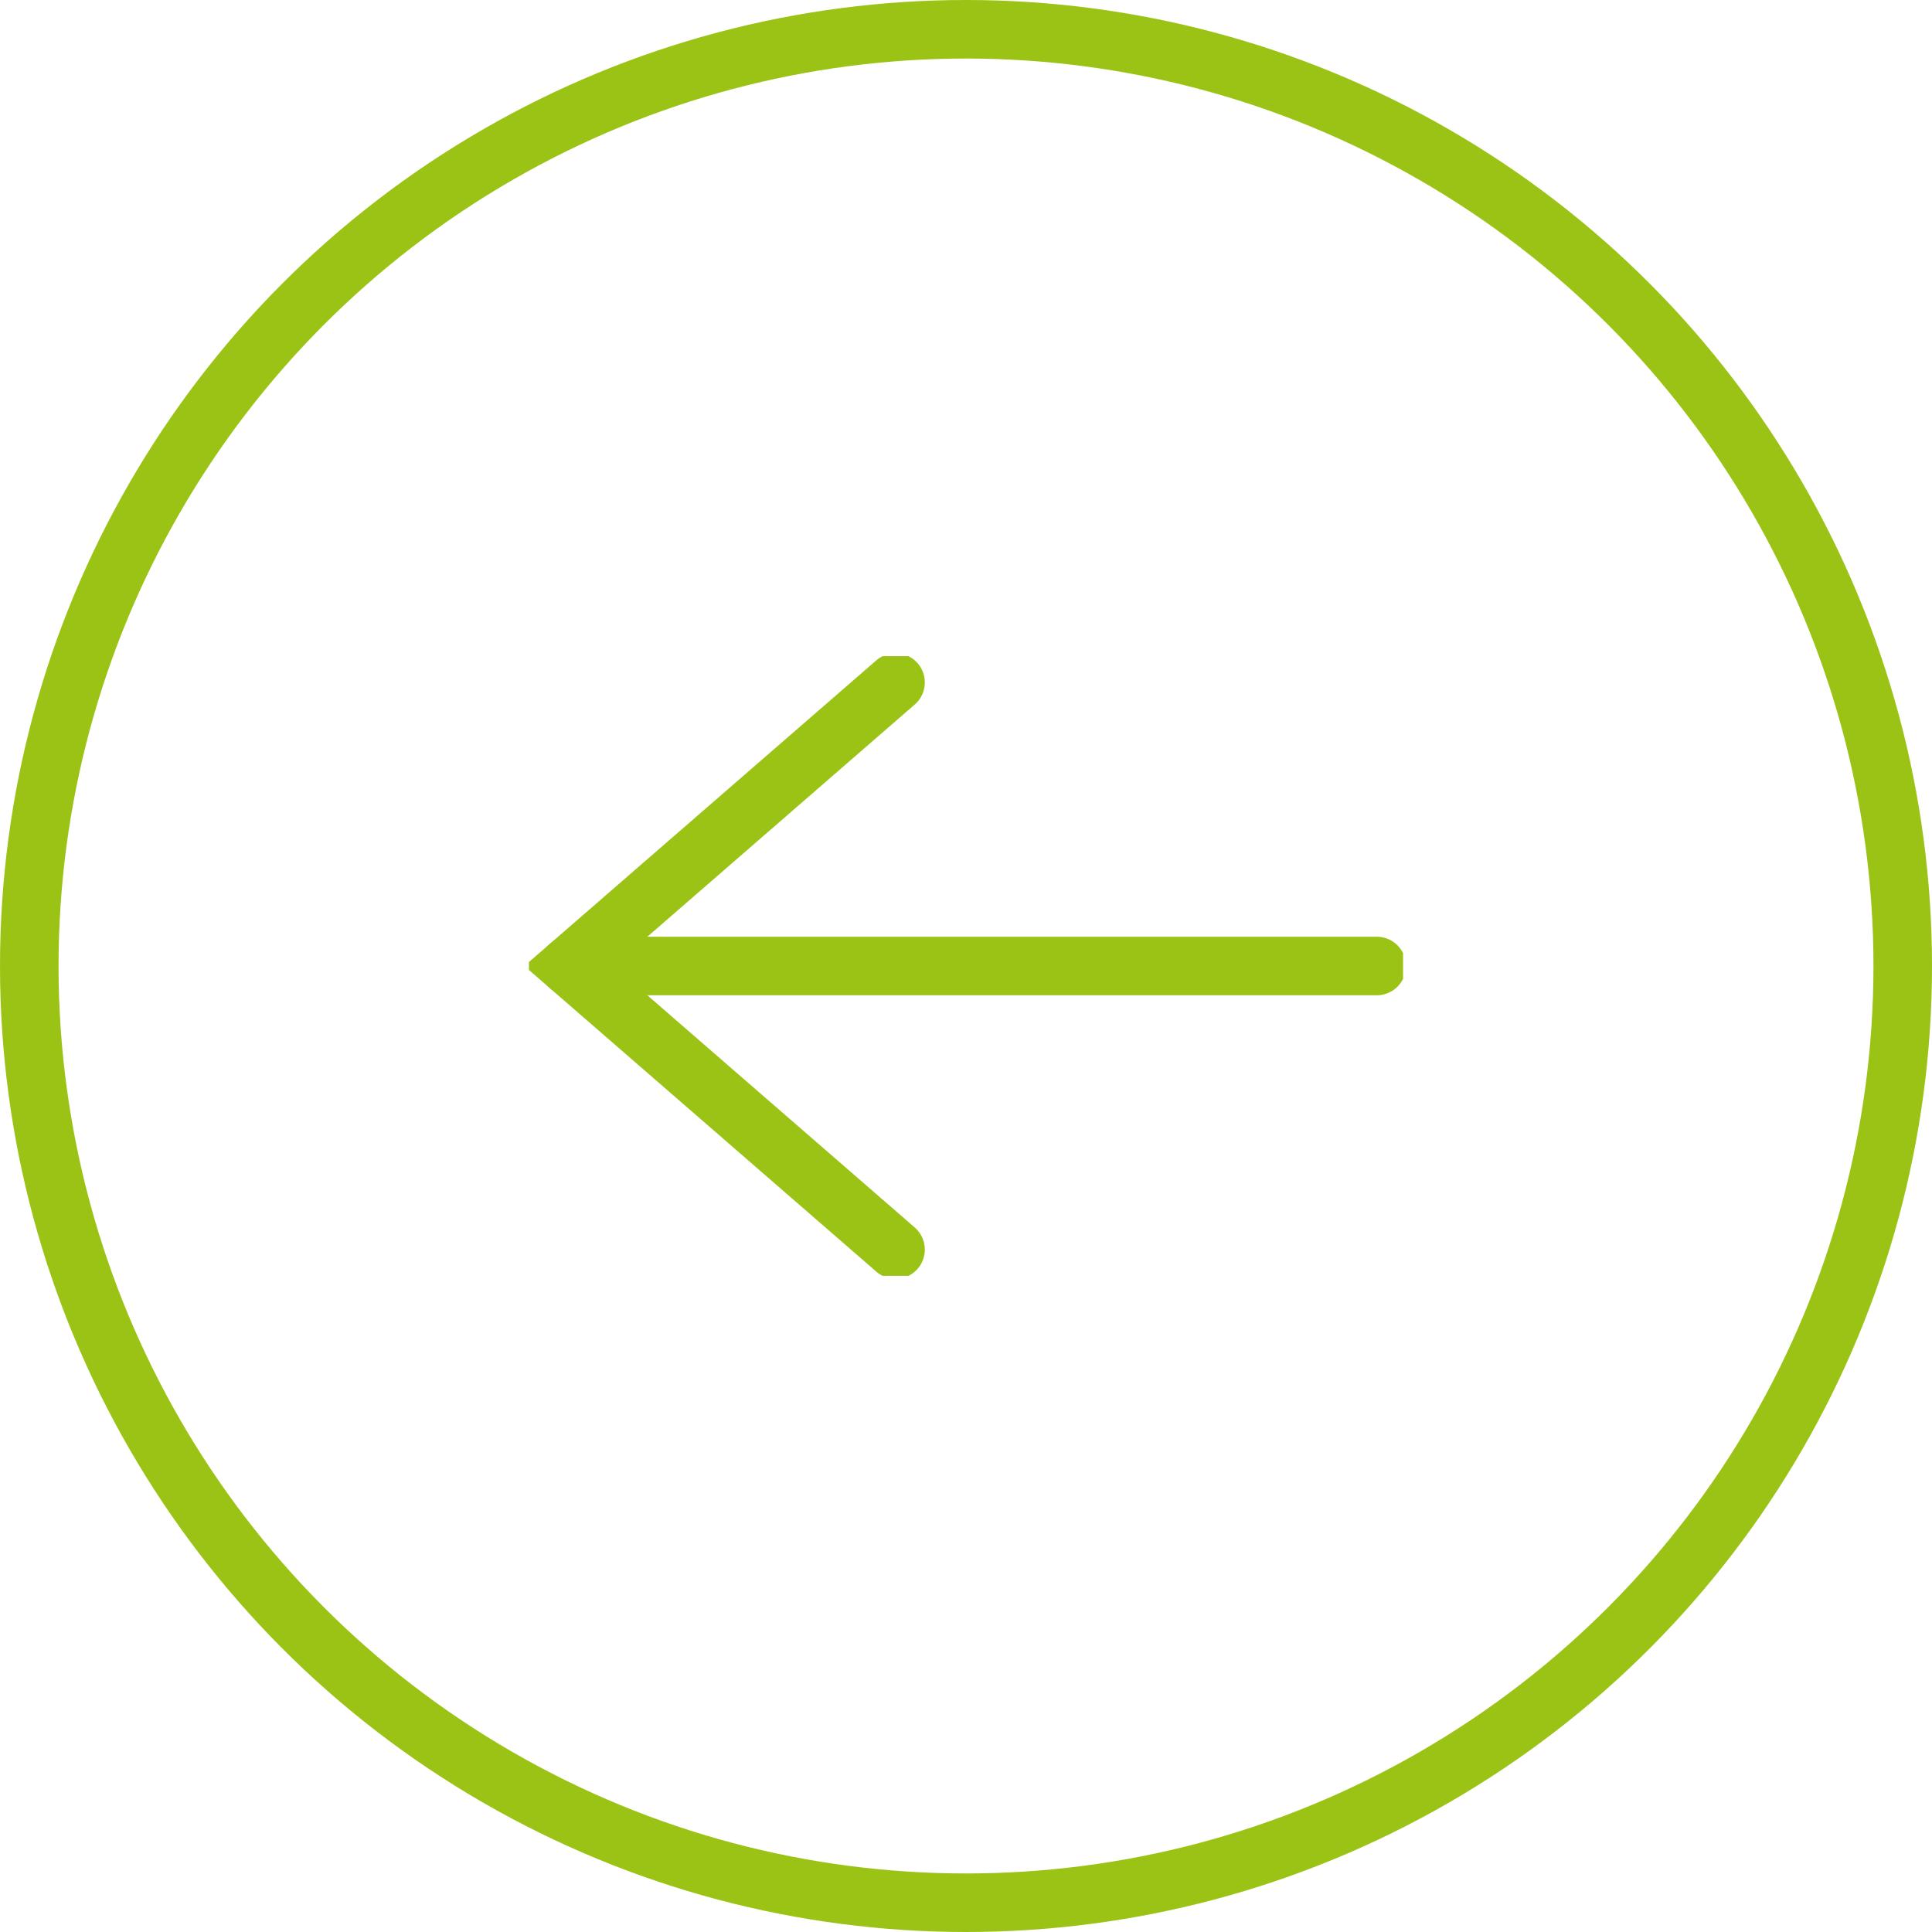
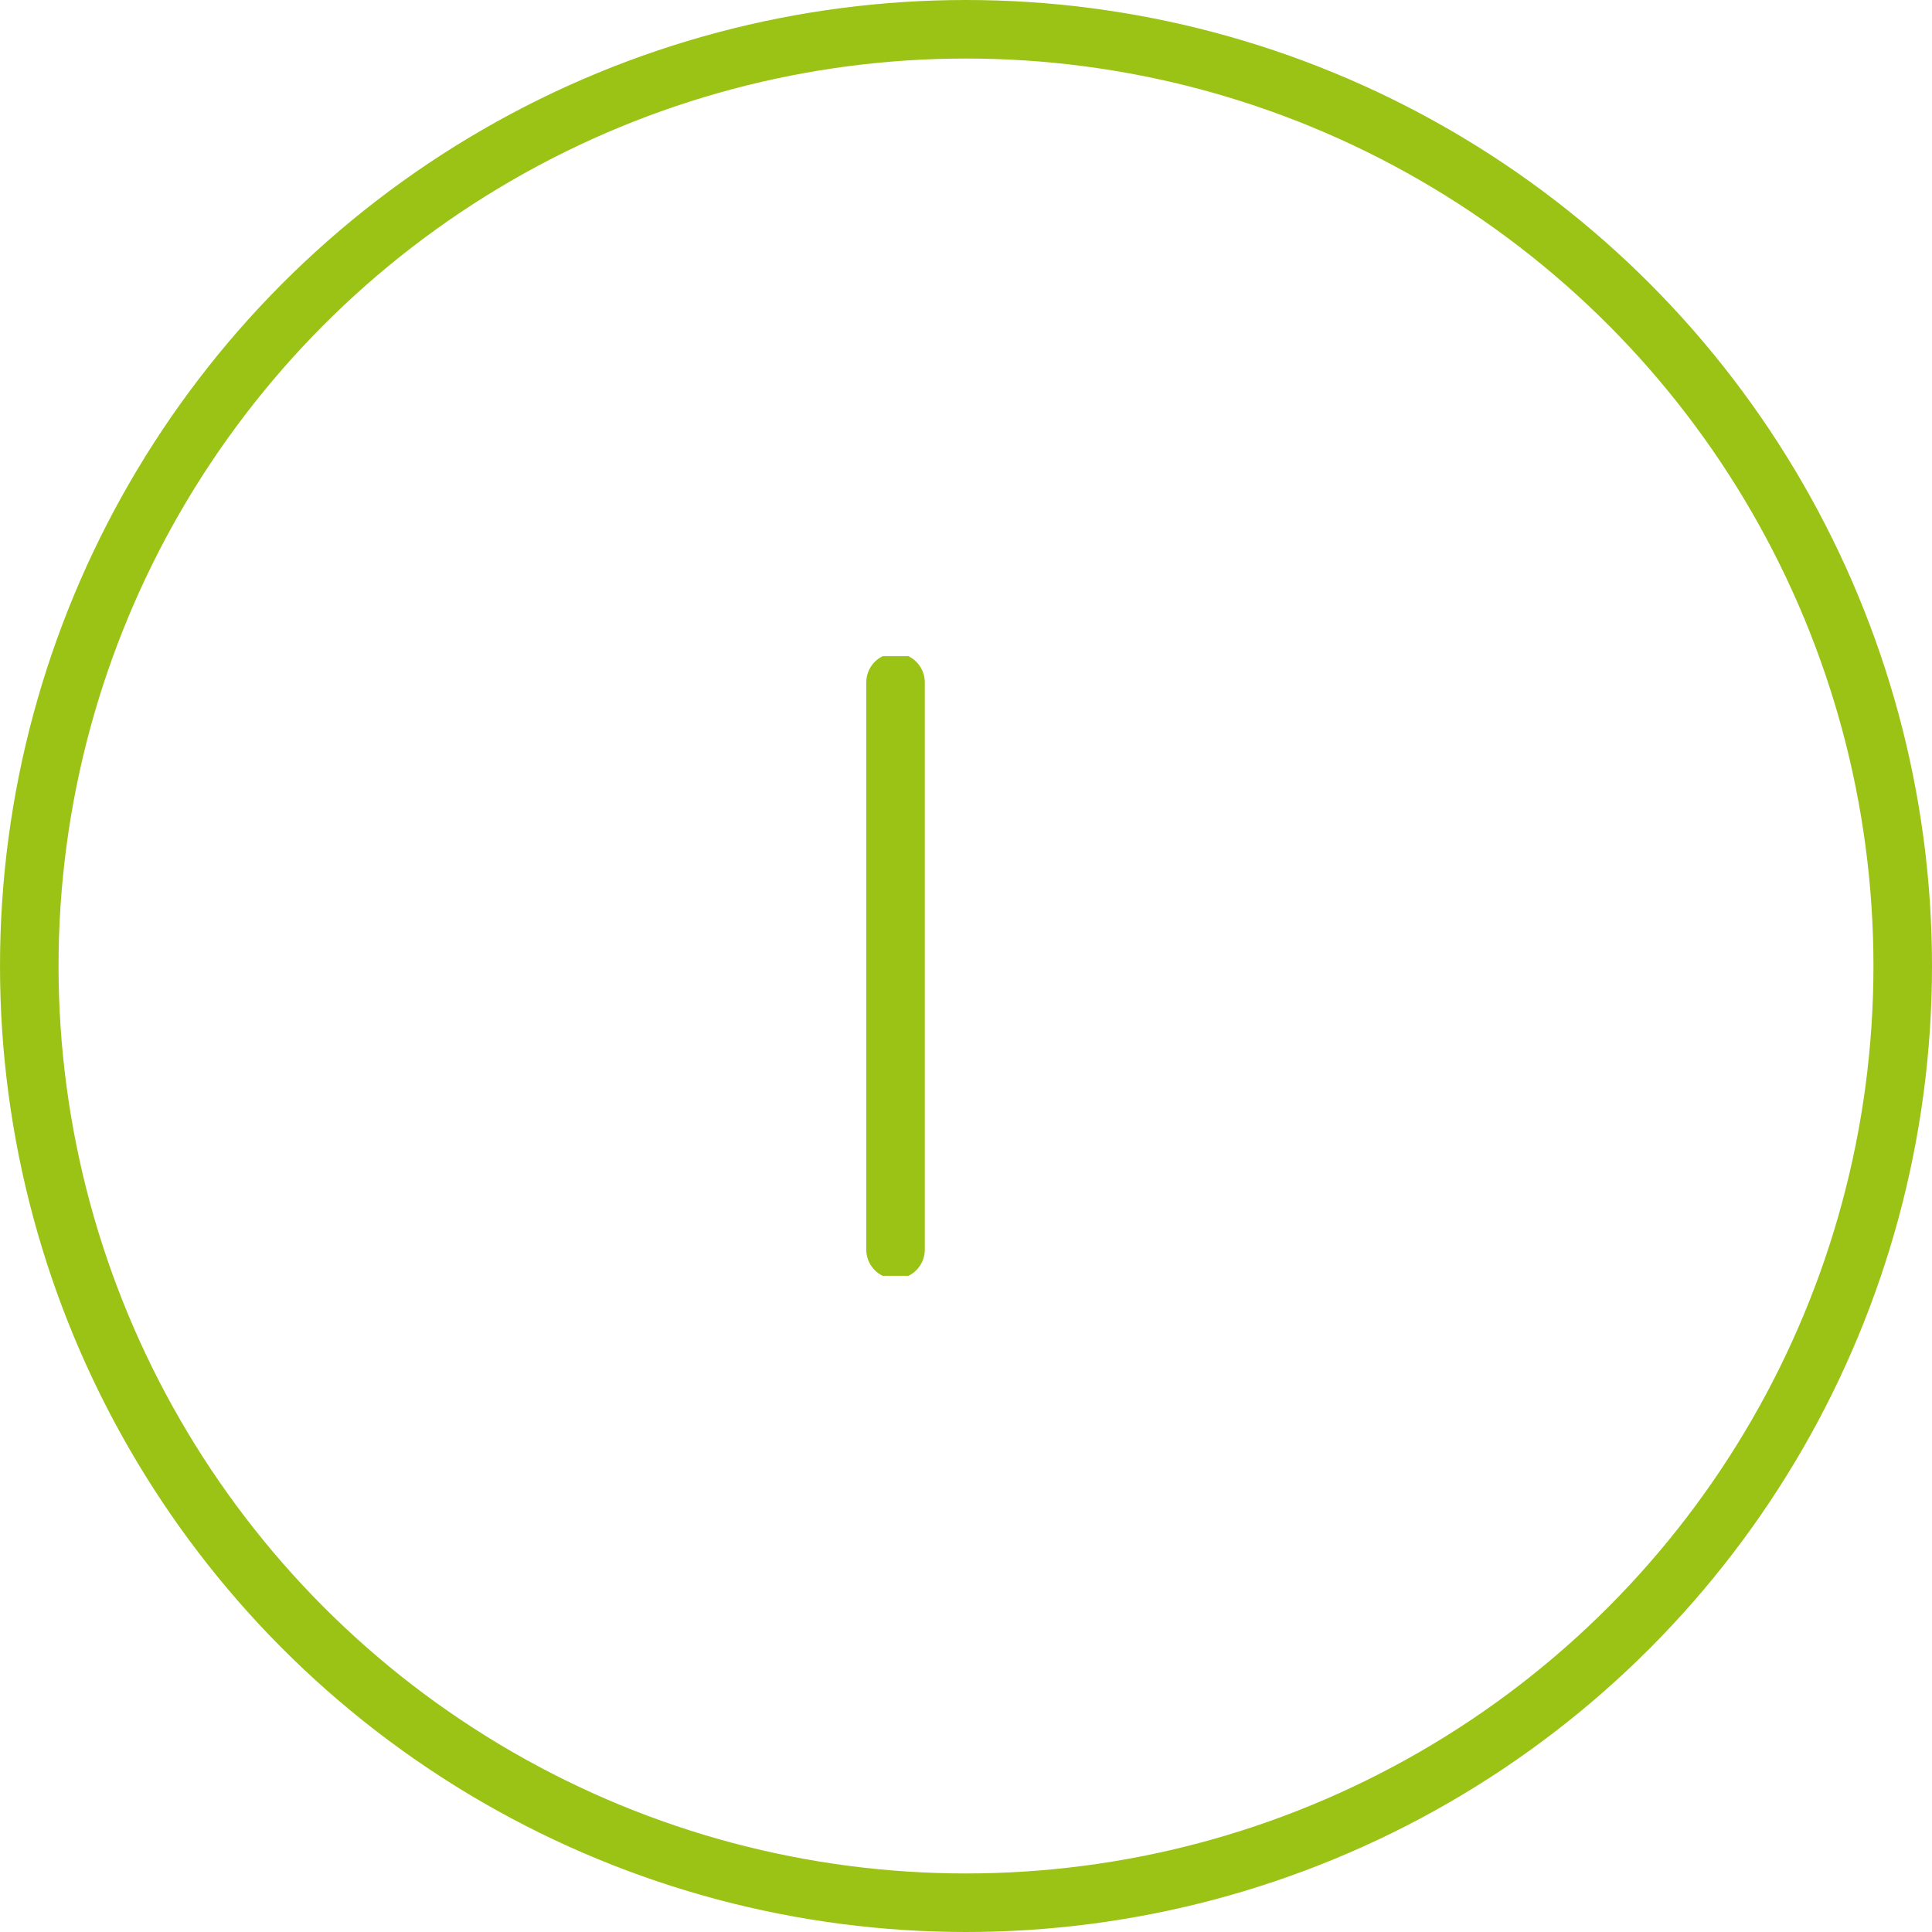
<svg xmlns="http://www.w3.org/2000/svg" width="66" height="66" viewBox="0 0 66 66">
  <defs>
    <clipPath id="clip-path">
      <rect id="Rectangle_2896" data-name="Rectangle 2896" width="29.861" height="21.17" fill="none" stroke="#9bc316" stroke-width="2" />
    </clipPath>
  </defs>
  <g id="Group_2494" data-name="Group 2494" transform="translate(195 2926) rotate(180)">
    <g id="Ellipse_77" data-name="Ellipse 77" transform="translate(129 2860)" fill="none" stroke="#9bc316" stroke-width="2">
-       <circle cx="33" cy="33" r="33" stroke="none" />
      <circle cx="33" cy="33" r="32" fill="none" />
    </g>
    <g id="Group_2478" data-name="Group 2478" transform="translate(147.07 2882.415)">
      <g id="Group_2477" data-name="Group 2477" transform="translate(0 0)" clip-path="url(#clip-path)">
-         <line id="Line_181" data-name="Line 181" x2="27.594" transform="translate(0.898 10.585)" fill="none" stroke="#9bc316" stroke-linecap="round" stroke-miterlimit="10" stroke-width="2" />
-         <path id="Path_438" data-name="Path 438" d="M48.27,21.874l11.155-9.687L48.27,2.5" transform="translate(-30.933 -1.602)" fill="none" stroke="#9bc316" stroke-linecap="round" stroke-miterlimit="10" stroke-width="2" />
+         <path id="Path_438" data-name="Path 438" d="M48.27,21.874L48.27,2.5" transform="translate(-30.933 -1.602)" fill="none" stroke="#9bc316" stroke-linecap="round" stroke-miterlimit="10" stroke-width="2" />
      </g>
    </g>
  </g>
</svg>